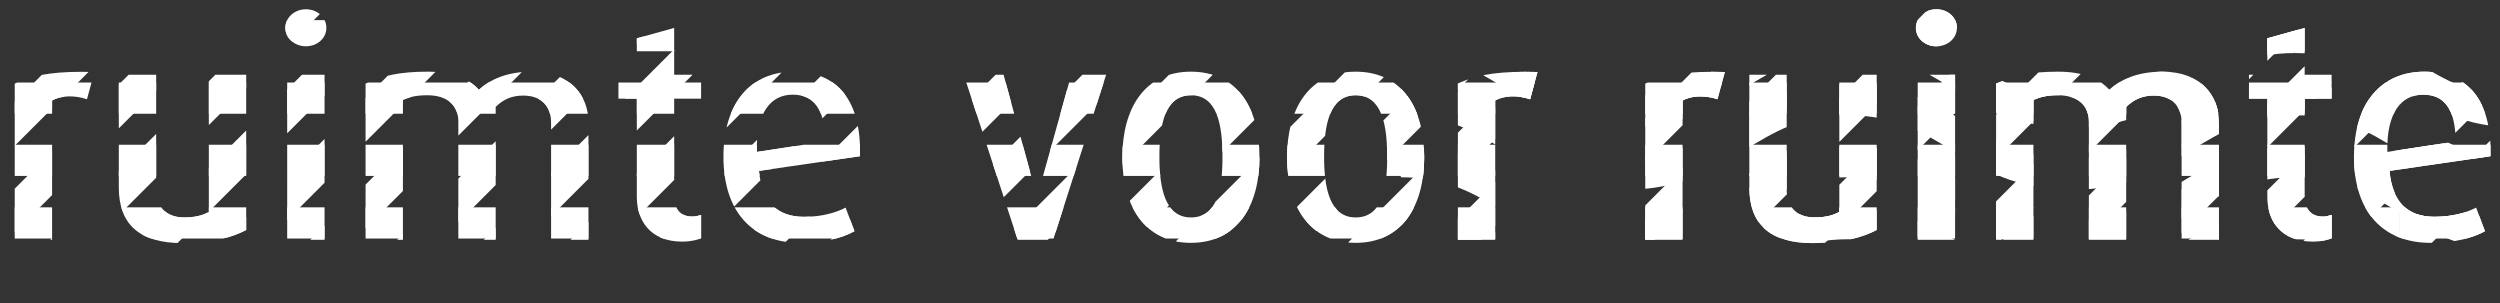
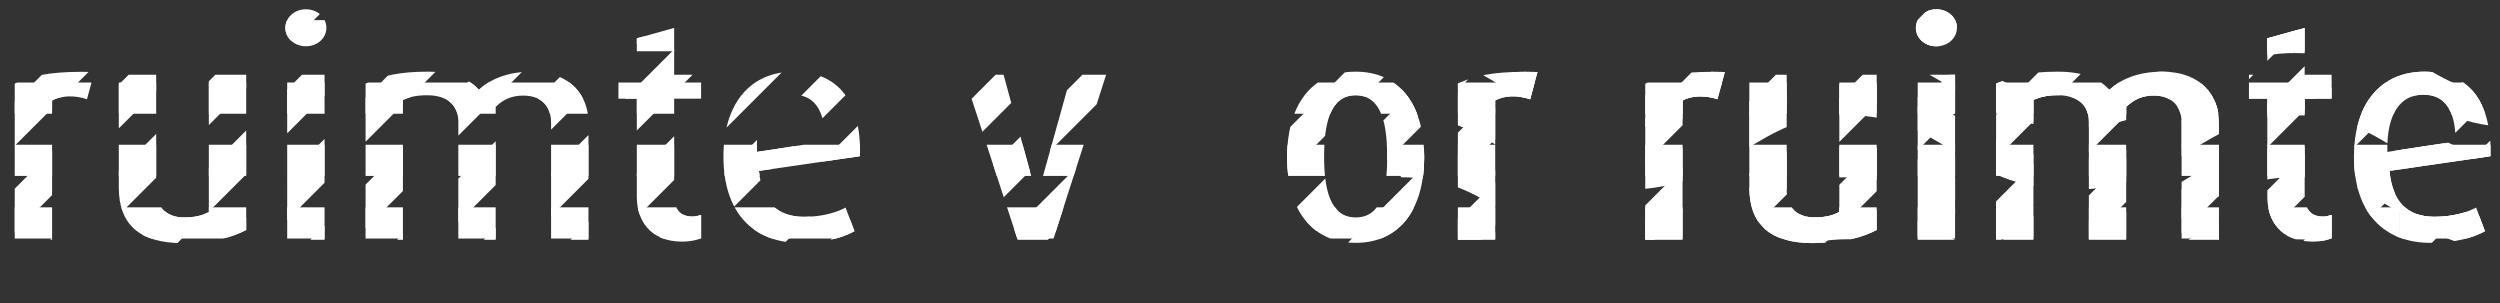
<svg xmlns="http://www.w3.org/2000/svg" width="100%" height="100%" viewBox="0 0 165 20" version="1.1" xml:space="preserve" style="fill-rule:evenodd;clip-rule:evenodd;stroke-linejoin:round;stroke-miterlimit:2;">
  <rect x="0" y="0" width="165" height="20" fill="#333333" stroke="none" />
  <g transform="matrix(1,0,0,1,-22,-2)">
    <g transform="matrix(1.333,0,0,1.333,-41.934,-25.091)">
      <g>
        <clipPath id="_clip1">
          <path d="M48.692,24.464L48.692,32.195L50.542,32.195L50.542,25.299C50.965,25.056 51.648,25.024 52.269,25.238L52.633,23.889C52.412,23.882 52.204,23.879 52.005,23.879C50.353,23.879 49.45,24.099 48.692,24.464Z" />
        </clipPath>
        <g clip-path="url(#_clip1)">
          <g transform="matrix(-0.707,0.707,0.707,0.707,-914.794,-984.919)">
            <rect x="28.625" y="1389.81" width="22.997" height="1.533" style="fill:white;" />
          </g>
          <g transform="matrix(-0.707,0.707,0.707,0.707,-907.466,-987.954)">
            <rect x="32.917" y="1389.81" width="22.997" height="1.533" style="fill:white;" />
          </g>
          <g transform="matrix(-0.707,0.707,0.707,0.707,-900.138,-990.99)">
            <rect x="37.21" y="1389.81" width="22.997" height="1.533" style="fill:white;" />
          </g>
          <g transform="matrix(-0.707,0.707,0.707,0.707,-892.81,-994.025)">
            <rect x="41.503" y="1389.81" width="22.997" height="1.533" style="fill:white;" />
          </g>
          <g transform="matrix(-0.707,0.707,0.707,0.707,-885.481,-997.061)">
            <rect x="45.796" y="1389.81" width="22.997" height="1.533" style="fill:white;" />
          </g>
          <g transform="matrix(1,0,0,1,0,-1354.61)">
            <rect x="34.015" y="1385.2" width="44.258" height="1.543" style="fill:white;" />
          </g>
          <g transform="matrix(1,0,0,1,0,-1360.79)">
            <rect x="34.015" y="1388.28" width="44.258" height="1.543" style="fill:white;" />
          </g>
          <g transform="matrix(1,0,0,1,0,-1366.96)">
            <rect x="34.015" y="1391.37" width="44.258" height="1.543" style="fill:white;" />
          </g>
        </g>
      </g>
    </g>
    <g transform="matrix(1.333,0,0,1.333,-41.934,-25.091)">
      <g>
        <clipPath id="_clip2">
          <path d="M58.302,24.025L58.302,30.816C57.984,30.998 57.605,31.089 57.074,31.089C56.12,31.089 55.695,30.482 55.695,29.71L55.695,24.025L53.845,24.025L53.845,29.604C53.845,31.407 54.831,32.361 57.013,32.361C58.438,32.361 59.469,32.074 60.152,31.71L60.152,24.025L58.302,24.025Z" />
        </clipPath>
        <g clip-path="url(#_clip2)">
          <g transform="matrix(-0.707,0.707,0.707,0.707,-900.138,-990.99)">
            <rect x="37.21" y="1389.81" width="22.997" height="1.533" style="fill:white;" />
          </g>
          <g transform="matrix(-0.707,0.707,0.707,0.707,-892.81,-994.025)">
            <rect x="41.503" y="1389.81" width="22.997" height="1.533" style="fill:white;" />
          </g>
          <g transform="matrix(-0.707,0.707,0.707,0.707,-885.481,-997.061)">
            <rect x="45.796" y="1389.81" width="22.997" height="1.533" style="fill:white;" />
          </g>
          <g transform="matrix(-0.707,0.707,0.707,0.707,-878.154,-1000.1)">
            <rect x="50.088" y="1389.81" width="22.997" height="1.533" style="fill:white;" />
          </g>
          <g transform="matrix(-0.707,0.707,0.707,0.707,-870.826,-1003.13)">
            <rect x="54.381" y="1389.81" width="22.997" height="1.533" style="fill:white;" />
          </g>
          <g transform="matrix(1,0,0,1,0,-1354.61)">
            <rect x="34.015" y="1385.2" width="44.258" height="1.543" style="fill:white;" />
          </g>
          <g transform="matrix(1,0,0,1,0,-1360.79)">
            <rect x="34.015" y="1388.28" width="44.258" height="1.543" style="fill:white;" />
          </g>
          <g transform="matrix(1,0,0,1,0,-1366.96)">
            <rect x="34.015" y="1391.37" width="44.258" height="1.543" style="fill:white;" />
          </g>
        </g>
      </g>
    </g>
    <g transform="matrix(1.333,0,0,1.333,-41.934,-25.091)">
      <g>
        <clipPath id="_clip3">
          <path d="M62.091,21.706C62.091,22.206 62.547,22.615 63.107,22.615C63.683,22.615 64.122,22.206 64.122,21.706C64.122,21.19 63.683,20.782 63.107,20.782C62.547,20.782 62.091,21.19 62.091,21.706ZM62.182,32.195L64.032,32.195L64.032,24.025L62.182,24.025L62.182,32.195Z" />
        </clipPath>
        <g clip-path="url(#_clip3)">
          <g transform="matrix(-0.707,0.707,0.707,0.707,-885.481,-997.061)">
            <rect x="45.796" y="1389.81" width="22.997" height="1.533" style="fill:white;" />
          </g>
          <g transform="matrix(-0.707,0.707,0.707,0.707,-878.154,-1000.1)">
            <rect x="50.088" y="1389.81" width="22.997" height="1.533" style="fill:white;" />
          </g>
          <g transform="matrix(-0.707,0.707,0.707,0.707,-870.826,-1003.13)">
            <rect x="54.381" y="1389.81" width="22.997" height="1.533" style="fill:white;" />
          </g>
          <g transform="matrix(-0.707,0.707,0.707,0.707,-863.497,-1006.17)">
            <rect x="58.674" y="1389.81" width="22.997" height="1.533" style="fill:white;" />
          </g>
          <g transform="matrix(1,0,0,1,0,-1354.61)">
            <rect x="34.015" y="1385.2" width="44.258" height="1.543" style="fill:white;" />
          </g>
          <g transform="matrix(1,0,0,1,0,-1360.79)">
            <rect x="34.015" y="1388.28" width="44.258" height="1.543" style="fill:white;" />
          </g>
          <g transform="matrix(1,0,0,1,0,-1366.96)">
            <rect x="34.015" y="1391.37" width="44.258" height="1.543" style="fill:white;" />
          </g>
          <g transform="matrix(1,0,0,1,0,-1373.13)">
            <rect x="34.015" y="1394.45" width="44.258" height="1.543" style="fill:white;" />
          </g>
        </g>
      </g>
    </g>
    <g transform="matrix(1.333,0,0,1.333,-41.934,-25.091)">
      <g>
        <clipPath id="_clip4">
          <path d="M71.672,24.768C71.202,24.251 70.443,23.872 69.125,23.872C67.76,23.872 66.881,24.07 66.063,24.464L66.063,32.195L67.912,32.195L67.912,25.268C68.276,25.116 68.579,25.04 69.125,25.04C70.126,25.04 70.656,25.556 70.656,26.345L70.656,32.195L72.505,32.195L72.505,25.617C72.884,25.238 73.31,25.056 73.87,25.056C74.855,25.056 75.248,25.678 75.248,26.39L75.248,32.195L77.098,32.195L77.098,26.374C77.098,25.086 76.234,23.872 74.293,23.872C73.051,23.872 72.217,24.267 71.672,24.768Z" />
        </clipPath>
        <g clip-path="url(#_clip4)">
          <g transform="matrix(-0.707,0.707,0.707,0.707,-878.154,-1000.1)">
            <rect x="50.088" y="1389.81" width="22.997" height="1.533" style="fill:white;" />
          </g>
          <g transform="matrix(-0.707,0.707,0.707,0.707,-870.826,-1003.13)">
            <rect x="54.381" y="1389.81" width="22.997" height="1.533" style="fill:white;" />
          </g>
          <g transform="matrix(-0.707,0.707,0.707,0.707,-863.497,-1006.17)">
            <rect x="58.674" y="1389.81" width="22.997" height="1.533" style="fill:white;" />
          </g>
          <g transform="matrix(-0.707,0.707,0.707,0.707,-856.17,-1009.2)">
            <rect x="62.966" y="1389.81" width="22.997" height="1.533" style="fill:white;" />
          </g>
          <g transform="matrix(-0.707,0.707,0.707,0.707,-848.842,-1012.24)">
            <rect x="67.259" y="1389.81" width="22.997" height="1.533" style="fill:white;" />
          </g>
          <g transform="matrix(-0.707,0.707,0.707,0.707,-841.513,-1015.27)">
            <rect x="71.552" y="1389.81" width="22.997" height="1.533" style="fill:white;" />
          </g>
          <g transform="matrix(1,0,0,1,0,-1354.61)">
            <rect x="34.015" y="1385.2" width="44.258" height="1.543" style="fill:white;" />
          </g>
          <g transform="matrix(1,0,0,1,0,-1360.79)">
            <rect x="34.015" y="1388.28" width="44.258" height="1.543" style="fill:white;" />
          </g>
          <g transform="matrix(1,0,0,1,0,-1366.96)">
            <rect x="34.015" y="1391.37" width="44.258" height="1.543" style="fill:white;" />
          </g>
        </g>
      </g>
    </g>
    <g transform="matrix(1.333,0,0,1.333,-41.934,-25.091)">
      <g>
        <clipPath id="_clip5">
          <path d="M79.493,22.221L79.493,24.025L78.583,24.025L78.583,25.208L79.493,25.208L79.493,30.074C79.493,31.21 80.129,32.286 81.736,32.286C82.176,32.286 82.51,32.195 82.676,32.12L82.676,30.966C82.524,31.013 82.403,31.044 82.236,31.044C81.6,31.044 81.342,30.619 81.342,29.982L81.342,25.208L82.676,25.208L82.676,24.025L81.342,24.025L81.342,21.706L79.493,22.221Z" />
        </clipPath>
        <g clip-path="url(#_clip5)">
          <g transform="matrix(1,0,0,1,0,-1354.61)">
            <rect x="78.273" y="1385.2" width="44.258" height="1.543" style="fill:white;" />
          </g>
          <g transform="matrix(1,0,0,1,0,-1360.79)">
            <rect x="78.273" y="1388.28" width="44.258" height="1.543" style="fill:white;" />
          </g>
          <g transform="matrix(1,0,0,1,0,-1366.96)">
            <rect x="78.273" y="1391.37" width="44.258" height="1.543" style="fill:white;" />
          </g>
          <g transform="matrix(1,0,0,1,0,-1373.13)">
            <rect x="78.273" y="1394.45" width="44.258" height="1.543" style="fill:white;" />
          </g>
          <g transform="matrix(-0.707,0.707,0.707,0.707,-863.497,-1006.17)">
-             <rect x="58.674" y="1389.81" width="22.997" height="1.533" style="fill:white;" />
-           </g>
+             </g>
          <g transform="matrix(-0.707,0.707,0.707,0.707,-856.17,-1009.2)">
            <rect x="62.966" y="1389.81" width="22.997" height="1.533" style="fill:white;" />
          </g>
          <g transform="matrix(-0.707,0.707,0.707,0.707,-848.842,-1012.24)">
            <rect x="67.259" y="1389.81" width="22.997" height="1.533" style="fill:white;" />
          </g>
          <g transform="matrix(-0.707,0.707,0.707,0.707,-841.513,-1015.27)">
            <rect x="71.552" y="1389.81" width="22.997" height="1.533" style="fill:white;" />
          </g>
          <g transform="matrix(-0.707,0.707,0.707,0.707,-834.186,-1018.31)">
            <rect x="75.844" y="1389.81" width="22.997" height="1.533" style="fill:white;" />
          </g>
        </g>
      </g>
    </g>
    <g transform="matrix(1.333,0,0,1.333,-41.934,-25.091)">
      <g>
        <clipPath id="_clip6">
          <path d="M83.782,28.087C83.782,30.847 85.253,32.347 87.572,32.347C88.815,32.347 89.694,32.089 90.27,31.771L89.83,30.603C89.392,30.831 88.709,31.058 87.769,31.058C86.42,31.058 85.692,30.299 85.541,28.785L90.543,28.057C90.617,25.313 89.436,23.872 87.269,23.872C85.131,23.872 83.782,25.419 83.782,28.087ZM87.208,25.011C88.224,25.011 88.815,25.678 88.815,27.329L85.435,27.845C85.388,25.889 86.132,25.011 87.208,25.011Z" />
        </clipPath>
        <g clip-path="url(#_clip6)">
          <g transform="matrix(1,0,0,1,0,-1354.61)">
            <rect x="78.273" y="1385.2" width="44.258" height="1.543" style="fill:white;" />
          </g>
          <g transform="matrix(1,0,0,1,0,-1360.79)">
            <rect x="78.273" y="1388.28" width="44.258" height="1.543" style="fill:white;" />
          </g>
          <g transform="matrix(1,0,0,1,0,-1366.96)">
-             <rect x="78.273" y="1391.37" width="44.258" height="1.543" style="fill:white;" />
-           </g>
+             </g>
          <g transform="matrix(-0.707,0.707,0.707,0.707,-848.842,-1012.24)">
            <rect x="67.259" y="1389.81" width="22.997" height="1.533" style="fill:white;" />
          </g>
          <g transform="matrix(-0.707,0.707,0.707,0.707,-841.513,-1015.27)">
            <rect x="71.552" y="1389.81" width="22.997" height="1.533" style="fill:white;" />
          </g>
          <g transform="matrix(-0.707,0.707,0.707,0.707,-834.186,-1018.31)">
            <rect x="75.844" y="1389.81" width="22.997" height="1.533" style="fill:white;" />
          </g>
          <g transform="matrix(-0.707,0.707,0.707,0.707,-826.857,-1021.34)">
            <rect x="80.137" y="1389.81" width="22.997" height="1.533" style="fill:white;" />
          </g>
          <g transform="matrix(-0.707,0.707,0.707,0.707,-819.529,-1024.38)">
            <rect x="84.429" y="1389.81" width="22.997" height="1.533" style="fill:white;" />
          </g>
        </g>
      </g>
    </g>
    <g transform="matrix(1.333,0,0,1.333,-41.934,-25.091)">
      <g>
        <clipPath id="_clip7">
          <path d="M101.003,24.025L99.531,29.299C99.365,29.907 99.319,30.422 99.319,30.422L99.288,30.422C99.288,30.422 99.258,29.891 99.092,29.299L97.652,24.025L95.681,24.025L98.349,32.195L100.107,32.195L102.73,24.025L101.003,24.025Z" />
        </clipPath>
        <g clip-path="url(#_clip7)">
          <g transform="matrix(1,0,0,1,0,-1354.61)">
            <rect x="78.273" y="1385.2" width="44.258" height="1.543" style="fill:white;" />
          </g>
          <g transform="matrix(1,0,0,1,0,-1360.79)">
            <rect x="78.273" y="1388.28" width="44.258" height="1.543" style="fill:white;" />
          </g>
          <g transform="matrix(1,0,0,1,0,-1366.96)">
-             <rect x="78.273" y="1391.37" width="44.258" height="1.543" style="fill:white;" />
-           </g>
+             </g>
          <g transform="matrix(-0.707,0.707,0.707,0.707,-834.186,-1018.31)">
            <rect x="75.844" y="1389.81" width="22.997" height="1.533" style="fill:white;" />
          </g>
          <g transform="matrix(-0.707,0.707,0.707,0.707,-826.857,-1021.34)">
            <rect x="80.137" y="1389.81" width="22.997" height="1.533" style="fill:white;" />
          </g>
          <g transform="matrix(-0.707,0.707,0.707,0.707,-819.529,-1024.38)">
            <rect x="84.429" y="1389.81" width="22.997" height="1.533" style="fill:white;" />
          </g>
          <g transform="matrix(-0.707,0.707,0.707,0.707,-812.202,-1027.41)">
            <rect x="88.722" y="1389.81" width="22.997" height="1.533" style="fill:white;" />
          </g>
          <g transform="matrix(-0.707,0.707,0.707,0.707,-804.874,-1030.45)">
            <rect x="93.014" y="1389.81" width="22.997" height="1.533" style="fill:white;" />
          </g>
          <g transform="matrix(-0.707,0.707,0.707,0.707,-797.545,-1033.48)">
            <rect x="97.307" y="1389.81" width="22.997" height="1.533" style="fill:white;" />
          </g>
        </g>
      </g>
    </g>
    <g transform="matrix(1.333,0,0,1.333,-41.934,-25.091)">
      <g>
        <clipPath id="_clip8">
-           <path d="M103.532,28.118C103.532,30.528 104.64,32.347 106.928,32.347C109.217,32.347 110.323,30.528 110.323,28.118C110.323,25.678 109.232,23.872 106.928,23.872C104.64,23.872 103.532,25.678 103.532,28.118ZM105.367,28.102C105.367,26.542 105.624,25.04 106.928,25.04C108.247,25.04 108.49,26.542 108.49,28.102C108.49,29.648 108.247,31.089 106.928,31.089C105.655,31.089 105.367,29.648 105.367,28.102Z" />
-         </clipPath>
+           </clipPath>
        <g clip-path="url(#_clip8)">
          <g transform="matrix(1,0,0,1,0,-1354.61)">
            <rect x="78.273" y="1385.2" width="44.258" height="1.543" style="fill:white;" />
          </g>
          <g transform="matrix(1,0,0,1,0,-1360.79)">
            <rect x="78.273" y="1388.28" width="44.258" height="1.543" style="fill:white;" />
          </g>
          <g transform="matrix(1,0,0,1,0,-1366.96)">
            <rect x="78.273" y="1391.37" width="44.258" height="1.543" style="fill:white;" />
          </g>
          <g transform="matrix(-0.707,0.707,0.707,0.707,-819.529,-1024.38)">
            <rect x="84.429" y="1389.81" width="22.997" height="1.533" style="fill:white;" />
          </g>
          <g transform="matrix(-0.707,0.707,0.707,0.707,-812.202,-1027.41)">
            <rect x="88.722" y="1389.81" width="22.997" height="1.533" style="fill:white;" />
          </g>
          <g transform="matrix(-0.707,0.707,0.707,0.707,-804.874,-1030.45)">
            <rect x="93.014" y="1389.81" width="22.997" height="1.533" style="fill:white;" />
          </g>
          <g transform="matrix(-0.707,0.707,0.707,0.707,-797.545,-1033.48)">
            <rect x="97.307" y="1389.81" width="22.997" height="1.533" style="fill:white;" />
          </g>
          <g transform="matrix(-0.707,0.707,0.707,0.707,-790.217,-1036.52)">
            <rect x="101.6" y="1389.81" width="22.997" height="1.533" style="fill:white;" />
          </g>
          <g transform="matrix(-0.707,0.707,0.707,0.707,-782.888,-1039.56)">
            <rect x="105.893" y="1389.81" width="22.997" height="1.533" style="fill:white;" />
          </g>
        </g>
      </g>
    </g>
    <g transform="matrix(1.333,0,0,1.333,-41.934,-25.091)">
      <g>
        <clipPath id="_clip9">
          <path d="M111.687,28.118C111.687,30.528 112.795,32.347 115.083,32.347C117.373,32.347 118.479,30.528 118.479,28.118C118.479,25.678 117.387,23.872 115.083,23.872C112.795,23.872 111.687,25.678 111.687,28.118ZM113.522,28.102C113.522,26.542 113.779,25.04 115.083,25.04C116.402,25.04 116.645,26.542 116.645,28.102C116.645,29.648 116.402,31.089 115.083,31.089C113.81,31.089 113.522,29.648 113.522,28.102Z" />
        </clipPath>
        <g clip-path="url(#_clip9)">
          <g transform="matrix(1,0,0,1,0,-1354.61)">
            <rect x="78.273" y="1385.2" width="44.258" height="1.543" style="fill:white;" />
          </g>
          <g transform="matrix(1,0,0,1,0,-1360.79)">
            <rect x="78.273" y="1388.28" width="44.258" height="1.543" style="fill:white;" />
          </g>
          <g transform="matrix(1,0,0,1,0,-1366.96)">
            <rect x="78.273" y="1391.37" width="44.258" height="1.543" style="fill:white;" />
          </g>
          <g transform="matrix(1,0,0,1,0,-1350.83)">
            <path d="M117.32,1383C119.651,1383 121.017,1383.84 122.463,1384.73C124.027,1385.69 125.646,1386.69 128.411,1386.69C131.162,1386.69 132.779,1385.69 134.343,1384.73C135.785,1383.84 137.148,1383 139.453,1383C141.783,1383 143.152,1383.84 144.602,1384.73C146.166,1385.69 147.783,1386.69 150.541,1386.69C153.31,1386.69 154.921,1385.69 156.478,1384.73C157.912,1383.84 159.267,1383 161.587,1383L161.587,1381.46C158.831,1381.46 157.223,1382.46 155.67,1383.42C154.231,1384.31 152.874,1385.15 150.541,1385.15C148.219,1385.15 146.852,1384.31 145.406,1383.42C143.84,1382.46 142.219,1381.46 139.455,1381.46C136.713,1381.46 135.098,1382.45 133.536,1383.42C132.091,1384.31 130.727,1385.15 128.411,1385.15C126.081,1385.15 124.715,1384.31 123.269,1383.42C121.704,1382.46 120.086,1381.46 117.32,1381.46L117.32,1383Z" style="fill:white;fill-rule:nonzero;" />
          </g>
          <g transform="matrix(1,0,0,1,0,-1356.97)">
            <path d="M117.32,1386.07C119.651,1386.07 121.017,1386.91 122.463,1387.8C124.027,1388.77 125.646,1389.76 128.411,1389.76C131.162,1389.76 132.779,1388.76 134.343,1387.8C135.785,1386.91 137.148,1386.07 139.453,1386.07C141.783,1386.07 143.152,1386.91 144.602,1387.81C146.166,1388.77 147.783,1389.76 150.541,1389.76C153.31,1389.76 154.921,1388.76 156.478,1387.8C157.912,1386.91 159.267,1386.07 161.587,1386.07L161.587,1384.54C158.831,1384.54 157.223,1385.53 155.67,1386.49C154.231,1387.38 152.874,1388.22 150.541,1388.22C148.219,1388.22 146.852,1387.38 145.406,1386.5C143.84,1385.53 142.219,1384.54 139.455,1384.54C136.713,1384.53 135.098,1385.53 133.536,1386.49C132.091,1387.38 130.727,1388.22 128.411,1388.22C126.081,1388.22 124.715,1387.38 123.269,1386.49C121.704,1385.53 120.086,1384.54 117.32,1384.54L117.32,1386.07Z" style="fill:white;fill-rule:nonzero;" />
          </g>
          <g transform="matrix(1,0,0,1,0,-1363.12)">
            <path d="M117.32,1389.15C119.651,1389.15 121.017,1389.99 122.463,1390.88C124.027,1391.84 125.646,1392.84 128.411,1392.84C131.162,1392.84 132.779,1391.84 134.343,1390.87C135.785,1389.99 137.148,1389.14 139.453,1389.15C141.783,1389.15 143.152,1389.99 144.602,1390.88C146.166,1391.84 147.783,1392.84 150.541,1392.84C153.31,1392.84 154.921,1391.84 156.478,1390.87C157.912,1389.99 159.267,1389.15 161.587,1389.15L161.587,1387.61C158.831,1387.61 157.223,1388.61 155.67,1389.57C154.231,1390.46 152.874,1391.3 150.541,1391.3C148.219,1391.3 146.852,1390.46 145.406,1389.57C143.84,1388.61 142.219,1387.61 139.455,1387.61C136.713,1387.61 135.098,1388.6 133.536,1389.57C132.091,1390.46 130.727,1391.3 128.411,1391.3C126.081,1391.3 124.715,1390.46 123.269,1389.57C121.704,1388.61 120.086,1387.61 117.32,1387.61L117.32,1389.15Z" style="fill:white;fill-rule:nonzero;" />
          </g>
          <g transform="matrix(1,0,0,1,0,-1369.27)">
            <path d="M117.32,1392.22C119.651,1392.22 121.017,1393.06 122.463,1393.95C124.027,1394.91 125.646,1395.91 128.411,1395.91C131.162,1395.91 132.779,1394.91 134.343,1393.95C135.785,1393.06 137.148,1392.22 139.453,1392.22C141.783,1392.22 143.152,1393.06 144.602,1393.95C146.166,1394.91 147.783,1395.91 150.541,1395.91C153.31,1395.91 154.921,1394.91 156.478,1393.95C157.912,1393.06 159.267,1392.22 161.587,1392.22L161.587,1390.68C158.831,1390.68 157.223,1391.68 155.67,1392.64C154.231,1393.53 152.874,1394.37 150.541,1394.37C148.219,1394.37 146.852,1393.53 145.406,1392.64C143.84,1391.68 142.219,1390.68 139.455,1390.68C136.713,1390.68 135.098,1391.68 133.536,1392.64C132.091,1393.53 130.727,1394.37 128.411,1394.37C126.081,1394.37 124.715,1393.53 123.269,1392.64C121.704,1391.68 120.086,1390.68 117.32,1390.68L117.32,1392.22Z" style="fill:white;fill-rule:nonzero;" />
          </g>
          <g transform="matrix(-0.707,0.707,0.707,0.707,-804.874,-1030.45)">
            <rect x="93.014" y="1389.81" width="22.997" height="1.533" style="fill:white;" />
          </g>
          <g transform="matrix(-0.707,0.707,0.707,0.707,-797.545,-1033.48)">
            <rect x="97.307" y="1389.81" width="22.997" height="1.533" style="fill:white;" />
          </g>
          <g transform="matrix(-0.707,0.707,0.707,0.707,-790.217,-1036.52)">
            <rect x="101.6" y="1389.81" width="22.997" height="1.533" style="fill:white;" />
          </g>
          <g transform="matrix(-0.707,0.707,0.707,0.707,-782.888,-1039.56)">
            <rect x="105.893" y="1389.81" width="22.997" height="1.533" style="fill:white;" />
          </g>
          <g transform="matrix(-0.707,0.707,0.707,0.707,-775.561,-1042.59)">
            <rect x="110.185" y="1389.81" width="22.997" height="1.533" style="fill:white;" />
          </g>
          <g transform="matrix(-0.707,0.707,0.707,0.707,-768.233,-1045.63)">
            <rect x="114.478" y="1389.81" width="22.997" height="1.533" style="fill:white;" />
          </g>
        </g>
      </g>
    </g>
    <g transform="matrix(1.333,0,0,1.333,-41.934,-25.091)">
      <g>
        <clipPath id="_clip10">
          <path d="M120.146,24.464L120.146,32.195L121.995,32.195L121.995,25.299C122.42,25.056 123.101,25.024 123.723,25.238L124.087,23.889C123.866,23.882 123.656,23.879 123.458,23.879C121.807,23.879 120.903,24.099 120.146,24.464Z" />
        </clipPath>
        <g clip-path="url(#_clip10)">
          <g transform="matrix(1,0,0,1,0,-1354.61)">
            <rect x="78.273" y="1385.2" width="44.258" height="1.543" style="fill:white;" />
          </g>
          <g transform="matrix(1,0,0,1,0,-1360.79)">
            <rect x="78.273" y="1388.28" width="44.258" height="1.543" style="fill:white;" />
          </g>
          <g transform="matrix(1,0,0,1,0,-1366.96)">
            <rect x="78.273" y="1391.37" width="44.258" height="1.543" style="fill:white;" />
          </g>
          <g transform="matrix(1,0,0,1,0,-1354.61)">
            <rect x="122.532" y="1385.2" width="44.258" height="1.543" style="fill:white;" />
          </g>
          <g transform="matrix(1,0,0,1,0,-1360.79)">
            <rect x="122.532" y="1388.28" width="44.258" height="1.543" style="fill:white;" />
          </g>
          <g transform="matrix(1,0,0,1,0,-1366.96)">
            <rect x="122.532" y="1391.37" width="44.258" height="1.543" style="fill:white;" />
          </g>
          <g transform="matrix(1,0,0,1,0,-1350.83)">
            <path d="M117.32,1383C119.651,1383 121.017,1383.84 122.463,1384.73C124.027,1385.69 125.646,1386.69 128.411,1386.69C131.162,1386.69 132.779,1385.69 134.343,1384.73C135.785,1383.84 137.148,1383 139.453,1383C141.783,1383 143.152,1383.84 144.602,1384.73C146.166,1385.69 147.783,1386.69 150.541,1386.69C153.31,1386.69 154.921,1385.69 156.478,1384.73C157.912,1383.84 159.267,1383 161.587,1383L161.587,1381.46C158.831,1381.46 157.223,1382.46 155.67,1383.42C154.231,1384.31 152.874,1385.15 150.541,1385.15C148.219,1385.15 146.852,1384.31 145.406,1383.42C143.84,1382.46 142.219,1381.46 139.455,1381.46C136.713,1381.46 135.098,1382.45 133.536,1383.42C132.091,1384.31 130.727,1385.15 128.411,1385.15C126.081,1385.15 124.715,1384.31 123.269,1383.42C121.704,1382.46 120.086,1381.46 117.32,1381.46L117.32,1383Z" style="fill:white;fill-rule:nonzero;" />
          </g>
          <g transform="matrix(1,0,0,1,0,-1356.97)">
            <path d="M117.32,1386.07C119.651,1386.07 121.017,1386.91 122.463,1387.8C124.027,1388.77 125.646,1389.76 128.411,1389.76C131.162,1389.76 132.779,1388.76 134.343,1387.8C135.785,1386.91 137.148,1386.07 139.453,1386.07C141.783,1386.07 143.152,1386.91 144.602,1387.81C146.166,1388.77 147.783,1389.76 150.541,1389.76C153.31,1389.76 154.921,1388.76 156.478,1387.8C157.912,1386.91 159.267,1386.07 161.587,1386.07L161.587,1384.54C158.831,1384.54 157.223,1385.53 155.67,1386.49C154.231,1387.38 152.874,1388.22 150.541,1388.22C148.219,1388.22 146.852,1387.38 145.406,1386.5C143.84,1385.53 142.219,1384.54 139.455,1384.54C136.713,1384.53 135.098,1385.53 133.536,1386.49C132.091,1387.38 130.727,1388.22 128.411,1388.22C126.081,1388.22 124.715,1387.38 123.269,1386.49C121.704,1385.53 120.086,1384.54 117.32,1384.54L117.32,1386.07Z" style="fill:white;fill-rule:nonzero;" />
          </g>
          <g transform="matrix(1,0,0,1,0,-1363.12)">
            <path d="M117.32,1389.15C119.651,1389.15 121.017,1389.99 122.463,1390.88C124.027,1391.84 125.646,1392.84 128.411,1392.84C131.162,1392.84 132.779,1391.84 134.343,1390.87C135.785,1389.99 137.148,1389.14 139.453,1389.15C141.783,1389.15 143.152,1389.99 144.602,1390.88C146.166,1391.84 147.783,1392.84 150.541,1392.84C153.31,1392.84 154.921,1391.84 156.478,1390.87C157.912,1389.99 159.267,1389.15 161.587,1389.15L161.587,1387.61C158.831,1387.61 157.223,1388.61 155.67,1389.57C154.231,1390.46 152.874,1391.3 150.541,1391.3C148.219,1391.3 146.852,1390.46 145.406,1389.57C143.84,1388.61 142.219,1387.61 139.455,1387.61C136.713,1387.61 135.098,1388.6 133.536,1389.57C132.091,1390.46 130.727,1391.3 128.411,1391.3C126.081,1391.3 124.715,1390.46 123.269,1389.57C121.704,1388.61 120.086,1387.61 117.32,1387.61L117.32,1389.15Z" style="fill:white;fill-rule:nonzero;" />
          </g>
          <g transform="matrix(1,0,0,1,0,-1369.27)">
            <path d="M117.32,1392.22C119.651,1392.22 121.017,1393.06 122.463,1393.95C124.027,1394.91 125.646,1395.91 128.411,1395.91C131.162,1395.91 132.779,1394.91 134.343,1393.95C135.785,1393.06 137.148,1392.22 139.453,1392.22C141.783,1392.22 143.152,1393.06 144.602,1393.95C146.166,1394.91 147.783,1395.91 150.541,1395.91C153.31,1395.91 154.921,1394.91 156.478,1393.95C157.912,1393.06 159.267,1392.22 161.587,1392.22L161.587,1390.68C158.831,1390.68 157.223,1391.68 155.67,1392.64C154.231,1393.53 152.874,1394.37 150.541,1394.37C148.219,1394.37 146.852,1393.53 145.406,1392.64C143.84,1391.68 142.219,1390.68 139.455,1390.68C136.713,1390.68 135.098,1391.68 133.536,1392.64C132.091,1393.53 130.727,1394.37 128.411,1394.37C126.081,1394.37 124.715,1393.53 123.269,1392.64C121.704,1391.68 120.086,1390.68 117.32,1390.68L117.32,1392.22Z" style="fill:white;fill-rule:nonzero;" />
          </g>
          <g transform="matrix(-0.707,0.707,0.707,0.707,-790.217,-1036.52)">
            <rect x="101.6" y="1389.81" width="22.997" height="1.533" style="fill:white;" />
          </g>
          <g transform="matrix(-0.707,0.707,0.707,0.707,-782.888,-1039.56)">
            <rect x="105.893" y="1389.81" width="22.997" height="1.533" style="fill:white;" />
          </g>
          <g transform="matrix(-0.707,0.707,0.707,0.707,-775.561,-1042.59)">
            <rect x="110.185" y="1389.81" width="22.997" height="1.533" style="fill:white;" />
          </g>
          <g transform="matrix(-0.707,0.707,0.707,0.707,-768.233,-1045.63)">
            <rect x="114.478" y="1389.81" width="22.997" height="1.533" style="fill:white;" />
          </g>
          <g transform="matrix(-0.707,0.707,0.707,0.707,-760.904,-1048.66)">
            <rect x="118.771" y="1389.81" width="22.997" height="1.533" style="fill:white;" />
          </g>
        </g>
      </g>
    </g>
    <g transform="matrix(1.333,0,0,1.333,-41.934,-25.091)">
      <g>
        <clipPath id="_clip11">
          <path d="M129.423,24.464L129.423,32.195L131.271,32.195L131.271,25.299C131.696,25.056 132.377,25.024 132.998,25.238L133.363,23.889C133.142,23.882 132.934,23.879 132.735,23.879C131.082,23.879 130.18,24.099 129.423,24.464Z" />
        </clipPath>
        <g clip-path="url(#_clip11)">
          <g transform="matrix(1,0,0,1,0,-1354.61)">
            <rect x="122.532" y="1385.2" width="44.258" height="1.543" style="fill:white;" />
          </g>
          <g transform="matrix(1,0,0,1,0,-1360.79)">
            <rect x="122.532" y="1388.28" width="44.258" height="1.543" style="fill:white;" />
          </g>
          <g transform="matrix(1,0,0,1,0,-1366.96)">
            <rect x="122.532" y="1391.37" width="44.258" height="1.543" style="fill:white;" />
          </g>
          <g transform="matrix(1,0,0,1,0,-1350.83)">
            <path d="M117.32,1383C119.651,1383 121.017,1383.84 122.463,1384.73C124.027,1385.69 125.646,1386.69 128.411,1386.69C131.162,1386.69 132.779,1385.69 134.343,1384.73C135.785,1383.84 137.148,1383 139.453,1383C141.783,1383 143.152,1383.84 144.602,1384.73C146.166,1385.69 147.783,1386.69 150.541,1386.69C153.31,1386.69 154.921,1385.69 156.478,1384.73C157.912,1383.84 159.267,1383 161.587,1383L161.587,1381.46C158.831,1381.46 157.223,1382.46 155.67,1383.42C154.231,1384.31 152.874,1385.15 150.541,1385.15C148.219,1385.15 146.852,1384.31 145.406,1383.42C143.84,1382.46 142.219,1381.46 139.455,1381.46C136.713,1381.46 135.098,1382.45 133.536,1383.42C132.091,1384.31 130.727,1385.15 128.411,1385.15C126.081,1385.15 124.715,1384.31 123.269,1383.42C121.704,1382.46 120.086,1381.46 117.32,1381.46L117.32,1383Z" style="fill:white;fill-rule:nonzero;" />
          </g>
          <g transform="matrix(1,0,0,1,0,-1356.97)">
            <path d="M117.32,1386.07C119.651,1386.07 121.017,1386.91 122.463,1387.8C124.027,1388.77 125.646,1389.76 128.411,1389.76C131.162,1389.76 132.779,1388.76 134.343,1387.8C135.785,1386.91 137.148,1386.07 139.453,1386.07C141.783,1386.07 143.152,1386.91 144.602,1387.81C146.166,1388.77 147.783,1389.76 150.541,1389.76C153.31,1389.76 154.921,1388.76 156.478,1387.8C157.912,1386.91 159.267,1386.07 161.587,1386.07L161.587,1384.54C158.831,1384.54 157.223,1385.53 155.67,1386.49C154.231,1387.38 152.874,1388.22 150.541,1388.22C148.219,1388.22 146.852,1387.38 145.406,1386.5C143.84,1385.53 142.219,1384.54 139.455,1384.54C136.713,1384.53 135.098,1385.53 133.536,1386.49C132.091,1387.38 130.727,1388.22 128.411,1388.22C126.081,1388.22 124.715,1387.38 123.269,1386.49C121.704,1385.53 120.086,1384.54 117.32,1384.54L117.32,1386.07Z" style="fill:white;fill-rule:nonzero;" />
          </g>
          <g transform="matrix(1,0,0,1,0,-1363.12)">
            <path d="M117.32,1389.15C119.651,1389.15 121.017,1389.99 122.463,1390.88C124.027,1391.84 125.646,1392.84 128.411,1392.84C131.162,1392.84 132.779,1391.84 134.343,1390.87C135.785,1389.99 137.148,1389.14 139.453,1389.15C141.783,1389.15 143.152,1389.99 144.602,1390.88C146.166,1391.84 147.783,1392.84 150.541,1392.84C153.31,1392.84 154.921,1391.84 156.478,1390.87C157.912,1389.99 159.267,1389.15 161.587,1389.15L161.587,1387.61C158.831,1387.61 157.223,1388.61 155.67,1389.57C154.231,1390.46 152.874,1391.3 150.541,1391.3C148.219,1391.3 146.852,1390.46 145.406,1389.57C143.84,1388.61 142.219,1387.61 139.455,1387.61C136.713,1387.61 135.098,1388.6 133.536,1389.57C132.091,1390.46 130.727,1391.3 128.411,1391.3C126.081,1391.3 124.715,1390.46 123.269,1389.57C121.704,1388.61 120.086,1387.61 117.32,1387.61L117.32,1389.15Z" style="fill:white;fill-rule:nonzero;" />
          </g>
          <g transform="matrix(1,0,0,1,0,-1369.27)">
            <path d="M117.32,1392.22C119.651,1392.22 121.017,1393.06 122.463,1393.95C124.027,1394.91 125.646,1395.91 128.411,1395.91C131.162,1395.91 132.779,1394.91 134.343,1393.95C135.785,1393.06 137.148,1392.22 139.453,1392.22C141.783,1392.22 143.152,1393.06 144.602,1393.95C146.166,1394.91 147.783,1395.91 150.541,1395.91C153.31,1395.91 154.921,1394.91 156.478,1393.95C157.912,1393.06 159.267,1392.22 161.587,1392.22L161.587,1390.68C158.831,1390.68 157.223,1391.68 155.67,1392.64C154.231,1393.53 152.874,1394.37 150.541,1394.37C148.219,1394.37 146.852,1393.53 145.406,1392.64C143.84,1391.68 142.219,1390.68 139.455,1390.68C136.713,1390.68 135.098,1391.68 133.536,1392.64C132.091,1393.53 130.727,1394.37 128.411,1394.37C126.081,1394.37 124.715,1393.53 123.269,1392.64C121.704,1391.68 120.086,1390.68 117.32,1390.68L117.32,1392.22Z" style="fill:white;fill-rule:nonzero;" />
          </g>
          <g transform="matrix(-0.707,0.707,0.707,0.707,-775.561,-1042.59)">
            <rect x="110.185" y="1389.81" width="22.997" height="1.533" style="fill:white;" />
          </g>
          <g transform="matrix(-0.707,0.707,0.707,0.707,-768.233,-1045.63)">
            <rect x="114.478" y="1389.81" width="22.997" height="1.533" style="fill:white;" />
          </g>
          <g transform="matrix(-0.707,0.707,0.707,0.707,-760.904,-1048.66)">
            <rect x="118.771" y="1389.81" width="22.997" height="1.533" style="fill:white;" />
          </g>
          <g transform="matrix(-0.707,0.707,0.707,0.707,-753.577,-1051.7)">
            <rect x="123.063" y="1389.81" width="22.997" height="1.533" style="fill:white;" />
          </g>
          <g transform="matrix(-0.707,0.707,0.707,0.707,-746.249,-1054.73)">
            <rect x="127.356" y="1389.81" width="22.997" height="1.533" style="fill:white;" />
          </g>
        </g>
      </g>
    </g>
    <g transform="matrix(1.333,0,0,1.333,-41.934,-25.091)">
      <g>
        <clipPath id="_clip12">
          <path d="M139.032,24.025L139.032,30.816C138.715,30.998 138.335,31.089 137.805,31.089C136.85,31.089 136.426,30.482 136.426,29.71L136.426,24.025L134.576,24.025L134.576,29.604C134.576,31.407 135.562,32.361 137.744,32.361C139.169,32.361 140.2,32.074 140.882,31.71L140.882,24.025L139.032,24.025Z" />
        </clipPath>
        <g clip-path="url(#_clip12)">
          <g transform="matrix(1,0,0,1,0,-1354.61)">
            <rect x="122.532" y="1385.2" width="44.258" height="1.543" style="fill:white;" />
          </g>
          <g transform="matrix(1,0,0,1,0,-1360.79)">
            <rect x="122.532" y="1388.28" width="44.258" height="1.543" style="fill:white;" />
          </g>
          <g transform="matrix(1,0,0,1,0,-1366.96)">
            <rect x="122.532" y="1391.37" width="44.258" height="1.543" style="fill:white;" />
          </g>
          <g transform="matrix(1,0,0,1,0,-1350.83)">
            <path d="M117.32,1383C119.651,1383 121.017,1383.84 122.463,1384.73C124.027,1385.69 125.646,1386.69 128.411,1386.69C131.162,1386.69 132.779,1385.69 134.343,1384.73C135.785,1383.84 137.148,1383 139.453,1383C141.783,1383 143.152,1383.84 144.602,1384.73C146.166,1385.69 147.783,1386.69 150.541,1386.69C153.31,1386.69 154.921,1385.69 156.478,1384.73C157.912,1383.84 159.267,1383 161.587,1383L161.587,1381.46C158.831,1381.46 157.223,1382.46 155.67,1383.42C154.231,1384.31 152.874,1385.15 150.541,1385.15C148.219,1385.15 146.852,1384.31 145.406,1383.42C143.84,1382.46 142.219,1381.46 139.455,1381.46C136.713,1381.46 135.098,1382.45 133.536,1383.42C132.091,1384.31 130.727,1385.15 128.411,1385.15C126.081,1385.15 124.715,1384.31 123.269,1383.42C121.704,1382.46 120.086,1381.46 117.32,1381.46L117.32,1383Z" style="fill:white;fill-rule:nonzero;" />
          </g>
          <g transform="matrix(1,0,0,1,0,-1356.97)">
            <path d="M117.32,1386.07C119.651,1386.07 121.017,1386.91 122.463,1387.8C124.027,1388.77 125.646,1389.76 128.411,1389.76C131.162,1389.76 132.779,1388.76 134.343,1387.8C135.785,1386.91 137.148,1386.07 139.453,1386.07C141.783,1386.07 143.152,1386.91 144.602,1387.81C146.166,1388.77 147.783,1389.76 150.541,1389.76C153.31,1389.76 154.921,1388.76 156.478,1387.8C157.912,1386.91 159.267,1386.07 161.587,1386.07L161.587,1384.54C158.831,1384.54 157.223,1385.53 155.67,1386.49C154.231,1387.38 152.874,1388.22 150.541,1388.22C148.219,1388.22 146.852,1387.38 145.406,1386.5C143.84,1385.53 142.219,1384.54 139.455,1384.54C136.713,1384.53 135.098,1385.53 133.536,1386.49C132.091,1387.38 130.727,1388.22 128.411,1388.22C126.081,1388.22 124.715,1387.38 123.269,1386.49C121.704,1385.53 120.086,1384.54 117.32,1384.54L117.32,1386.07Z" style="fill:white;fill-rule:nonzero;" />
          </g>
          <g transform="matrix(1,0,0,1,0,-1363.12)">
            <path d="M117.32,1389.15C119.651,1389.15 121.017,1389.99 122.463,1390.88C124.027,1391.84 125.646,1392.84 128.411,1392.84C131.162,1392.84 132.779,1391.84 134.343,1390.87C135.785,1389.99 137.148,1389.14 139.453,1389.15C141.783,1389.15 143.152,1389.99 144.602,1390.88C146.166,1391.84 147.783,1392.84 150.541,1392.84C153.31,1392.84 154.921,1391.84 156.478,1390.87C157.912,1389.99 159.267,1389.15 161.587,1389.15L161.587,1387.61C158.831,1387.61 157.223,1388.61 155.67,1389.57C154.231,1390.46 152.874,1391.3 150.541,1391.3C148.219,1391.3 146.852,1390.46 145.406,1389.57C143.84,1388.61 142.219,1387.61 139.455,1387.61C136.713,1387.61 135.098,1388.6 133.536,1389.57C132.091,1390.46 130.727,1391.3 128.411,1391.3C126.081,1391.3 124.715,1390.46 123.269,1389.57C121.704,1388.61 120.086,1387.61 117.32,1387.61L117.32,1389.15Z" style="fill:white;fill-rule:nonzero;" />
          </g>
          <g transform="matrix(1,0,0,1,0,-1369.27)">
-             <path d="M117.32,1392.22C119.651,1392.22 121.017,1393.06 122.463,1393.95C124.027,1394.91 125.646,1395.91 128.411,1395.91C131.162,1395.91 132.779,1394.91 134.343,1393.95C135.785,1393.06 137.148,1392.22 139.453,1392.22C141.783,1392.22 143.152,1393.06 144.602,1393.95C146.166,1394.91 147.783,1395.91 150.541,1395.91C153.31,1395.91 154.921,1394.91 156.478,1393.95C157.912,1393.06 159.267,1392.22 161.587,1392.22L161.587,1390.68C158.831,1390.68 157.223,1391.68 155.67,1392.64C154.231,1393.53 152.874,1394.37 150.541,1394.37C148.219,1394.37 146.852,1393.53 145.406,1392.64C143.84,1391.68 142.219,1390.68 139.455,1390.68C136.713,1390.68 135.098,1391.68 133.536,1392.64C132.091,1393.53 130.727,1394.37 128.411,1394.37C126.081,1394.37 124.715,1393.53 123.269,1392.64C121.704,1391.68 120.086,1390.68 117.32,1390.68L117.32,1392.22Z" style="fill:white;fill-rule:nonzero;" />
-           </g>
+             </g>
          <g transform="matrix(-0.707,0.707,0.707,0.707,-768.233,-1045.63)">
            <rect x="114.478" y="1389.81" width="22.997" height="1.533" style="fill:white;" />
          </g>
          <g transform="matrix(-0.707,0.707,0.707,0.707,-760.904,-1048.66)">
            <rect x="118.771" y="1389.81" width="22.997" height="1.533" style="fill:white;" />
          </g>
          <g transform="matrix(-0.707,0.707,0.707,0.707,-753.577,-1051.7)">
            <rect x="123.063" y="1389.81" width="22.997" height="1.533" style="fill:white;" />
          </g>
          <g transform="matrix(-0.707,0.707,0.707,0.707,-746.249,-1054.73)">
            <rect x="127.356" y="1389.81" width="22.997" height="1.533" style="fill:white;" />
          </g>
          <g transform="matrix(-0.707,0.707,0.707,0.707,-738.888,-1057.8)">
            <rect x="131.648" y="1389.81" width="22.997" height="1.533" style="fill:white;" />
          </g>
          <g transform="matrix(-0.707,0.707,0.707,0.707,-731.593,-1060.8)">
            <rect x="135.941" y="1389.81" width="22.997" height="1.533" style="fill:white;" />
          </g>
        </g>
      </g>
    </g>
    <g transform="matrix(1.333,0,0,1.333,-41.934,-25.091)">
      <g>
        <clipPath id="_clip13">
          <path d="M142.822,21.706C142.822,22.206 143.277,22.615 143.836,22.615C144.413,22.615 144.853,22.206 144.853,21.706C144.853,21.19 144.413,20.782 143.836,20.782C143.277,20.782 142.822,21.19 142.822,21.706ZM142.913,32.195L144.763,32.195L144.763,24.025L142.913,24.025L142.913,32.195Z" />
        </clipPath>
        <g clip-path="url(#_clip13)">
          <g transform="matrix(1,0,0,1,0,-1354.61)">
            <rect x="122.532" y="1385.2" width="44.258" height="1.543" style="fill:white;" />
          </g>
          <g transform="matrix(1,0,0,1,0,-1360.79)">
            <rect x="122.532" y="1388.28" width="44.258" height="1.543" style="fill:white;" />
          </g>
          <g transform="matrix(1,0,0,1,0,-1366.96)">
            <rect x="122.532" y="1391.37" width="44.258" height="1.543" style="fill:white;" />
          </g>
          <g transform="matrix(1,0,0,1,0,-1373.13)">
            <rect x="122.532" y="1394.45" width="44.258" height="1.543" style="fill:white;" />
          </g>
          <g transform="matrix(1,0,0,1,0,-1350.83)">
            <path d="M117.32,1383C119.651,1383 121.017,1383.84 122.463,1384.73C124.027,1385.69 125.646,1386.69 128.411,1386.69C131.162,1386.69 132.779,1385.69 134.343,1384.73C135.785,1383.84 137.148,1383 139.453,1383C141.783,1383 143.152,1383.84 144.602,1384.73C146.166,1385.69 147.783,1386.69 150.541,1386.69C153.31,1386.69 154.921,1385.69 156.478,1384.73C157.912,1383.84 159.267,1383 161.587,1383L161.587,1381.46C158.831,1381.46 157.223,1382.46 155.67,1383.42C154.231,1384.31 152.874,1385.15 150.541,1385.15C148.219,1385.15 146.852,1384.31 145.406,1383.42C143.84,1382.46 142.219,1381.46 139.455,1381.46C136.713,1381.46 135.098,1382.45 133.536,1383.42C132.091,1384.31 130.727,1385.15 128.411,1385.15C126.081,1385.15 124.715,1384.31 123.269,1383.42C121.704,1382.46 120.086,1381.46 117.32,1381.46L117.32,1383Z" style="fill:white;fill-rule:nonzero;" />
          </g>
          <g transform="matrix(1,0,0,1,0,-1356.97)">
            <path d="M117.32,1386.07C119.651,1386.07 121.017,1386.91 122.463,1387.8C124.027,1388.77 125.646,1389.76 128.411,1389.76C131.162,1389.76 132.779,1388.76 134.343,1387.8C135.785,1386.91 137.148,1386.07 139.453,1386.07C141.783,1386.07 143.152,1386.91 144.602,1387.81C146.166,1388.77 147.783,1389.76 150.541,1389.76C153.31,1389.76 154.921,1388.76 156.478,1387.8C157.912,1386.91 159.267,1386.07 161.587,1386.07L161.587,1384.54C158.831,1384.54 157.223,1385.53 155.67,1386.49C154.231,1387.38 152.874,1388.22 150.541,1388.22C148.219,1388.22 146.852,1387.38 145.406,1386.5C143.84,1385.53 142.219,1384.54 139.455,1384.54C136.713,1384.53 135.098,1385.53 133.536,1386.49C132.091,1387.38 130.727,1388.22 128.411,1388.22C126.081,1388.22 124.715,1387.38 123.269,1386.49C121.704,1385.53 120.086,1384.54 117.32,1384.54L117.32,1386.07Z" style="fill:white;fill-rule:nonzero;" />
          </g>
          <g transform="matrix(1,0,0,1,0,-1363.12)">
            <path d="M117.32,1389.15C119.651,1389.15 121.017,1389.99 122.463,1390.88C124.027,1391.84 125.646,1392.84 128.411,1392.84C131.162,1392.84 132.779,1391.84 134.343,1390.87C135.785,1389.99 137.148,1389.14 139.453,1389.15C141.783,1389.15 143.152,1389.99 144.602,1390.88C146.166,1391.84 147.783,1392.84 150.541,1392.84C153.31,1392.84 154.921,1391.84 156.478,1390.87C157.912,1389.99 159.267,1389.15 161.587,1389.15L161.587,1387.61C158.831,1387.61 157.223,1388.61 155.67,1389.57C154.231,1390.46 152.874,1391.3 150.541,1391.3C148.219,1391.3 146.852,1390.46 145.406,1389.57C143.84,1388.61 142.219,1387.61 139.455,1387.61C136.713,1387.61 135.098,1388.6 133.536,1389.57C132.091,1390.46 130.727,1391.3 128.411,1391.3C126.081,1391.3 124.715,1390.46 123.269,1389.57C121.704,1388.61 120.086,1387.61 117.32,1387.61L117.32,1389.15Z" style="fill:white;fill-rule:nonzero;" />
          </g>
          <g transform="matrix(1,0,0,1,0,-1369.27)">
            <path d="M117.32,1392.22C119.651,1392.22 121.017,1393.06 122.463,1393.95C124.027,1394.91 125.646,1395.91 128.411,1395.91C131.162,1395.91 132.779,1394.91 134.343,1393.95C135.785,1393.06 137.148,1392.22 139.453,1392.22C141.783,1392.22 143.152,1393.06 144.602,1393.95C146.166,1394.91 147.783,1395.91 150.541,1395.91C153.31,1395.91 154.921,1394.91 156.478,1393.95C157.912,1393.06 159.267,1392.22 161.587,1392.22L161.587,1390.68C158.831,1390.68 157.223,1391.68 155.67,1392.64C154.231,1393.53 152.874,1394.37 150.541,1394.37C148.219,1394.37 146.852,1393.53 145.406,1392.64C143.84,1391.68 142.219,1390.68 139.455,1390.68C136.713,1390.68 135.098,1391.68 133.536,1392.64C132.091,1393.53 130.727,1394.37 128.411,1394.37C126.081,1394.37 124.715,1393.53 123.269,1392.64C121.704,1391.68 120.086,1390.68 117.32,1390.68L117.32,1392.22Z" style="fill:white;fill-rule:nonzero;" />
          </g>
          <g transform="matrix(1,0,0,1,0,-1375.42)">
            <path d="M117.32,1395.3C119.651,1395.3 121.017,1396.13 122.463,1397.03C124.027,1397.99 125.646,1398.98 128.411,1398.98C131.162,1398.98 132.779,1397.99 134.343,1397.02C135.785,1396.13 137.148,1395.29 139.453,1395.29C141.783,1395.3 143.152,1396.14 144.602,1397.03C146.166,1397.99 147.783,1398.98 150.541,1398.98C153.31,1398.98 154.921,1397.99 156.478,1397.02C157.912,1396.13 159.267,1395.3 161.587,1395.3L161.587,1393.76C158.831,1393.76 157.223,1394.75 155.67,1395.71C154.231,1396.61 152.874,1397.45 150.541,1397.45C148.219,1397.45 146.852,1396.61 145.406,1395.72C143.84,1394.76 142.219,1393.76 139.455,1393.76C136.713,1393.76 135.098,1394.75 133.536,1395.71C132.091,1396.61 130.727,1397.45 128.411,1397.45C126.081,1397.45 124.715,1396.61 123.269,1395.72C121.704,1394.75 120.086,1393.76 117.32,1393.76L117.32,1395.3Z" style="fill:white;fill-rule:nonzero;" />
          </g>
          <g transform="matrix(-0.707,0.707,0.707,0.707,-753.577,-1051.7)">
            <rect x="123.063" y="1389.81" width="22.997" height="1.533" style="fill:white;" />
          </g>
          <g transform="matrix(-0.707,0.707,0.707,0.707,-746.249,-1054.73)">
            <rect x="127.356" y="1389.81" width="22.997" height="1.533" style="fill:white;" />
          </g>
          <g transform="matrix(-0.707,0.707,0.707,0.707,-738.888,-1057.8)">
            <rect x="131.648" y="1389.81" width="22.997" height="1.533" style="fill:white;" />
          </g>
          <g transform="matrix(-0.707,0.707,0.707,0.707,-731.593,-1060.8)">
            <rect x="135.941" y="1389.81" width="22.997" height="1.533" style="fill:white;" />
          </g>
          <g transform="matrix(-0.707,0.707,0.707,0.707,-724.265,-1063.84)">
            <rect x="140.234" y="1389.81" width="22.997" height="1.533" style="fill:white;" />
          </g>
        </g>
      </g>
    </g>
    <g transform="matrix(1.333,0,0,1.333,-41.934,-25.091)">
      <g>
        <clipPath id="_clip14">
          <path d="M152.402,24.768C151.932,24.251 151.174,23.872 149.856,23.872C148.491,23.872 147.612,24.07 146.793,24.464L146.793,32.195L148.642,32.195L148.642,25.268C149.006,25.116 149.309,25.04 149.856,25.04C150.855,25.04 151.387,25.556 151.387,26.345L151.387,32.195L153.235,32.195L153.235,25.617C153.614,25.238 154.039,25.056 154.6,25.056C155.585,25.056 155.979,25.678 155.979,26.39L155.979,32.195L157.829,32.195L157.829,26.374C157.829,25.086 156.965,23.872 155.024,23.872C153.781,23.872 152.947,24.267 152.402,24.768Z" />
        </clipPath>
        <g clip-path="url(#_clip14)">
          <g transform="matrix(1,0,0,1,0,-1354.61)">
            <rect x="122.532" y="1385.2" width="44.258" height="1.543" style="fill:white;" />
          </g>
          <g transform="matrix(1,0,0,1,0,-1360.79)">
            <rect x="122.532" y="1388.28" width="44.258" height="1.543" style="fill:white;" />
          </g>
          <g transform="matrix(1,0,0,1,0,-1366.96)">
            <rect x="122.532" y="1391.37" width="44.258" height="1.543" style="fill:white;" />
          </g>
          <g transform="matrix(1,0,0,1,0,-1350.83)">
            <path d="M117.32,1383C119.651,1383 121.017,1383.84 122.463,1384.73C124.027,1385.69 125.646,1386.69 128.411,1386.69C131.162,1386.69 132.779,1385.69 134.343,1384.73C135.785,1383.84 137.148,1383 139.453,1383C141.783,1383 143.152,1383.84 144.602,1384.73C146.166,1385.69 147.783,1386.69 150.541,1386.69C153.31,1386.69 154.921,1385.69 156.478,1384.73C157.912,1383.84 159.267,1383 161.587,1383L161.587,1381.46C158.831,1381.46 157.223,1382.46 155.67,1383.42C154.231,1384.31 152.874,1385.15 150.541,1385.15C148.219,1385.15 146.852,1384.31 145.406,1383.42C143.84,1382.46 142.219,1381.46 139.455,1381.46C136.713,1381.46 135.098,1382.45 133.536,1383.42C132.091,1384.31 130.727,1385.15 128.411,1385.15C126.081,1385.15 124.715,1384.31 123.269,1383.42C121.704,1382.46 120.086,1381.46 117.32,1381.46L117.32,1383Z" style="fill:white;fill-rule:nonzero;" />
          </g>
          <g transform="matrix(1,0,0,1,0,-1356.97)">
            <path d="M117.32,1386.07C119.651,1386.07 121.017,1386.91 122.463,1387.8C124.027,1388.77 125.646,1389.76 128.411,1389.76C131.162,1389.76 132.779,1388.76 134.343,1387.8C135.785,1386.91 137.148,1386.07 139.453,1386.07C141.783,1386.07 143.152,1386.91 144.602,1387.81C146.166,1388.77 147.783,1389.76 150.541,1389.76C153.31,1389.76 154.921,1388.76 156.478,1387.8C157.912,1386.91 159.267,1386.07 161.587,1386.07L161.587,1384.54C158.831,1384.54 157.223,1385.53 155.67,1386.49C154.231,1387.38 152.874,1388.22 150.541,1388.22C148.219,1388.22 146.852,1387.38 145.406,1386.5C143.84,1385.53 142.219,1384.54 139.455,1384.54C136.713,1384.53 135.098,1385.53 133.536,1386.49C132.091,1387.38 130.727,1388.22 128.411,1388.22C126.081,1388.22 124.715,1387.38 123.269,1386.49C121.704,1385.53 120.086,1384.54 117.32,1384.54L117.32,1386.07Z" style="fill:white;fill-rule:nonzero;" />
          </g>
          <g transform="matrix(1,0,0,1,0,-1363.12)">
            <path d="M117.32,1389.15C119.651,1389.15 121.017,1389.99 122.463,1390.88C124.027,1391.84 125.646,1392.84 128.411,1392.84C131.162,1392.84 132.779,1391.84 134.343,1390.87C135.785,1389.99 137.148,1389.14 139.453,1389.15C141.783,1389.15 143.152,1389.99 144.602,1390.88C146.166,1391.84 147.783,1392.84 150.541,1392.84C153.31,1392.84 154.921,1391.84 156.478,1390.87C157.912,1389.99 159.267,1389.15 161.587,1389.15L161.587,1387.61C158.831,1387.61 157.223,1388.61 155.67,1389.57C154.231,1390.46 152.874,1391.3 150.541,1391.3C148.219,1391.3 146.852,1390.46 145.406,1389.57C143.84,1388.61 142.219,1387.61 139.455,1387.61C136.713,1387.61 135.098,1388.6 133.536,1389.57C132.091,1390.46 130.727,1391.3 128.411,1391.3C126.081,1391.3 124.715,1390.46 123.269,1389.57C121.704,1388.61 120.086,1387.61 117.32,1387.61L117.32,1389.15Z" style="fill:white;fill-rule:nonzero;" />
          </g>
          <g transform="matrix(1,0,0,1,0,-1369.27)">
            <path d="M117.32,1392.22C119.651,1392.22 121.017,1393.06 122.463,1393.95C124.027,1394.91 125.646,1395.91 128.411,1395.91C131.162,1395.91 132.779,1394.91 134.343,1393.95C135.785,1393.06 137.148,1392.22 139.453,1392.22C141.783,1392.22 143.152,1393.06 144.602,1393.95C146.166,1394.91 147.783,1395.91 150.541,1395.91C153.31,1395.91 154.921,1394.91 156.478,1393.95C157.912,1393.06 159.267,1392.22 161.587,1392.22L161.587,1390.68C158.831,1390.68 157.223,1391.68 155.67,1392.64C154.231,1393.53 152.874,1394.37 150.541,1394.37C148.219,1394.37 146.852,1393.53 145.406,1392.64C143.84,1391.68 142.219,1390.68 139.455,1390.68C136.713,1390.68 135.098,1391.68 133.536,1392.64C132.091,1393.53 130.727,1394.37 128.411,1394.37C126.081,1394.37 124.715,1393.53 123.269,1392.64C121.704,1391.68 120.086,1390.68 117.32,1390.68L117.32,1392.22Z" style="fill:white;fill-rule:nonzero;" />
          </g>
          <g transform="matrix(-0.707,0.707,0.707,0.707,-746.249,-1054.73)">
            <rect x="127.356" y="1389.81" width="22.997" height="1.533" style="fill:white;" />
          </g>
          <g transform="matrix(-0.707,0.707,0.707,0.707,-738.888,-1057.8)">
            <rect x="131.648" y="1389.81" width="22.997" height="1.533" style="fill:white;" />
          </g>
          <g transform="matrix(-0.707,0.707,0.707,0.707,-731.593,-1060.8)">
            <rect x="135.941" y="1389.81" width="22.997" height="1.533" style="fill:white;" />
          </g>
          <g transform="matrix(-0.707,0.707,0.707,0.707,-724.265,-1063.84)">
            <rect x="140.234" y="1389.81" width="22.997" height="1.533" style="fill:white;" />
          </g>
          <g transform="matrix(-0.707,0.707,0.707,0.707,-716.903,-1066.9)">
            <rect x="144.526" y="1389.81" width="22.997" height="1.533" style="fill:white;" />
          </g>
          <g transform="matrix(-0.707,0.707,0.707,0.707,-709.609,-1069.91)">
            <rect x="148.819" y="1389.81" width="22.997" height="1.533" style="fill:white;" />
          </g>
          <g transform="matrix(-0.707,0.707,0.707,0.707,-702.28,-1072.94)">
            <rect x="153.112" y="1389.81" width="22.997" height="1.533" style="fill:white;" />
          </g>
        </g>
      </g>
    </g>
    <g transform="matrix(1.333,0,0,1.333,-41.934,-25.091)">
      <g>
        <clipPath id="_clip15">
          <path d="M160.223,22.221L160.223,24.025L159.314,24.025L159.314,25.208L160.223,25.208L160.223,30.074C160.223,31.21 160.86,32.286 162.466,32.286C162.907,32.286 163.24,32.195 163.406,32.12L163.406,30.966C163.255,31.013 163.133,31.044 162.967,31.044C162.331,31.044 162.072,30.619 162.072,29.982L162.072,25.208L163.406,25.208L163.406,24.025L162.072,24.025L162.072,21.706L160.223,22.221Z" />
        </clipPath>
        <g clip-path="url(#_clip15)">
          <g transform="matrix(1,0,0,1,0,-1354.61)">
            <rect x="122.532" y="1385.2" width="44.258" height="1.543" style="fill:white;" />
          </g>
          <g transform="matrix(1,0,0,1,0,-1360.79)">
            <rect x="122.532" y="1388.28" width="44.258" height="1.543" style="fill:white;" />
          </g>
          <g transform="matrix(1,0,0,1,0,-1366.96)">
            <rect x="122.532" y="1391.37" width="44.258" height="1.543" style="fill:white;" />
          </g>
          <g transform="matrix(1,0,0,1,0,-1373.13)">
            <rect x="122.532" y="1394.45" width="44.258" height="1.543" style="fill:white;" />
          </g>
          <g transform="matrix(1,0,0,1,0,-1350.83)">
            <path d="M117.32,1383C119.651,1383 121.017,1383.84 122.463,1384.73C124.027,1385.69 125.646,1386.69 128.411,1386.69C131.162,1386.69 132.779,1385.69 134.343,1384.73C135.785,1383.84 137.148,1383 139.453,1383C141.783,1383 143.152,1383.84 144.602,1384.73C146.166,1385.69 147.783,1386.69 150.541,1386.69C153.31,1386.69 154.921,1385.69 156.478,1384.73C157.912,1383.84 159.267,1383 161.587,1383L161.587,1381.46C158.831,1381.46 157.223,1382.46 155.67,1383.42C154.231,1384.31 152.874,1385.15 150.541,1385.15C148.219,1385.15 146.852,1384.31 145.406,1383.42C143.84,1382.46 142.219,1381.46 139.455,1381.46C136.713,1381.46 135.098,1382.45 133.536,1383.42C132.091,1384.31 130.727,1385.15 128.411,1385.15C126.081,1385.15 124.715,1384.31 123.269,1383.42C121.704,1382.46 120.086,1381.46 117.32,1381.46L117.32,1383Z" style="fill:white;fill-rule:nonzero;" />
          </g>
          <g transform="matrix(1,0,0,1,0,-1356.97)">
            <path d="M117.32,1386.07C119.651,1386.07 121.017,1386.91 122.463,1387.8C124.027,1388.77 125.646,1389.76 128.411,1389.76C131.162,1389.76 132.779,1388.76 134.343,1387.8C135.785,1386.91 137.148,1386.07 139.453,1386.07C141.783,1386.07 143.152,1386.91 144.602,1387.81C146.166,1388.77 147.783,1389.76 150.541,1389.76C153.31,1389.76 154.921,1388.76 156.478,1387.8C157.912,1386.91 159.267,1386.07 161.587,1386.07L161.587,1384.54C158.831,1384.54 157.223,1385.53 155.67,1386.49C154.231,1387.38 152.874,1388.22 150.541,1388.22C148.219,1388.22 146.852,1387.38 145.406,1386.5C143.84,1385.53 142.219,1384.54 139.455,1384.54C136.713,1384.53 135.098,1385.53 133.536,1386.49C132.091,1387.38 130.727,1388.22 128.411,1388.22C126.081,1388.22 124.715,1387.38 123.269,1386.49C121.704,1385.53 120.086,1384.54 117.32,1384.54L117.32,1386.07Z" style="fill:white;fill-rule:nonzero;" />
          </g>
          <g transform="matrix(1,0,0,1,0,-1363.12)">
            <path d="M117.32,1389.15C119.651,1389.15 121.017,1389.99 122.463,1390.88C124.027,1391.84 125.646,1392.84 128.411,1392.84C131.162,1392.84 132.779,1391.84 134.343,1390.87C135.785,1389.99 137.148,1389.14 139.453,1389.15C141.783,1389.15 143.152,1389.99 144.602,1390.88C146.166,1391.84 147.783,1392.84 150.541,1392.84C153.31,1392.84 154.921,1391.84 156.478,1390.87C157.912,1389.99 159.267,1389.15 161.587,1389.15L161.587,1387.61C158.831,1387.61 157.223,1388.61 155.67,1389.57C154.231,1390.46 152.874,1391.3 150.541,1391.3C148.219,1391.3 146.852,1390.46 145.406,1389.57C143.84,1388.61 142.219,1387.61 139.455,1387.61C136.713,1387.61 135.098,1388.6 133.536,1389.57C132.091,1390.46 130.727,1391.3 128.411,1391.3C126.081,1391.3 124.715,1390.46 123.269,1389.57C121.704,1388.61 120.086,1387.61 117.32,1387.61L117.32,1389.15Z" style="fill:white;fill-rule:nonzero;" />
          </g>
          <g transform="matrix(1,0,0,1,0,-1369.27)">
            <path d="M117.32,1392.22C119.651,1392.22 121.017,1393.06 122.463,1393.95C124.027,1394.91 125.646,1395.91 128.411,1395.91C131.162,1395.91 132.779,1394.91 134.343,1393.95C135.785,1393.06 137.148,1392.22 139.453,1392.22C141.783,1392.22 143.152,1393.06 144.602,1393.95C146.166,1394.91 147.783,1395.91 150.541,1395.91C153.31,1395.91 154.921,1394.91 156.478,1393.95C157.912,1393.06 159.267,1392.22 161.587,1392.22L161.587,1390.68C158.831,1390.68 157.223,1391.68 155.67,1392.64C154.231,1393.53 152.874,1394.37 150.541,1394.37C148.219,1394.37 146.852,1393.53 145.406,1392.64C143.84,1391.68 142.219,1390.68 139.455,1390.68C136.713,1390.68 135.098,1391.68 133.536,1392.64C132.091,1393.53 130.727,1394.37 128.411,1394.37C126.081,1394.37 124.715,1393.53 123.269,1392.64C121.704,1391.68 120.086,1390.68 117.32,1390.68L117.32,1392.22Z" style="fill:white;fill-rule:nonzero;" />
          </g>
          <g transform="matrix(1,0,0,1,0,-1375.42)">
            <path d="M117.32,1395.3C119.651,1395.3 121.017,1396.13 122.463,1397.03C124.027,1397.99 125.646,1398.98 128.411,1398.98C131.162,1398.98 132.779,1397.99 134.343,1397.02C135.785,1396.13 137.148,1395.29 139.453,1395.29C141.783,1395.3 143.152,1396.14 144.602,1397.03C146.166,1397.99 147.783,1398.98 150.541,1398.98C153.31,1398.98 154.921,1397.99 156.478,1397.02C157.912,1396.13 159.267,1395.3 161.587,1395.3L161.587,1393.76C158.831,1393.76 157.223,1394.75 155.67,1395.71C154.231,1396.61 152.874,1397.45 150.541,1397.45C148.219,1397.45 146.852,1396.61 145.406,1395.72C143.84,1394.76 142.219,1393.76 139.455,1393.76C136.713,1393.76 135.098,1394.75 133.536,1395.71C132.091,1396.61 130.727,1397.45 128.411,1397.45C126.081,1397.45 124.715,1396.61 123.269,1395.72C121.704,1394.75 120.086,1393.76 117.32,1393.76L117.32,1395.3Z" style="fill:white;fill-rule:nonzero;" />
          </g>
          <g transform="matrix(1,0,0,1,0,-1350.83)">
            <path d="M161.587,1383C163.918,1383 165.284,1383.84 166.729,1384.73C168.295,1385.69 169.913,1386.69 172.678,1386.69C175.428,1386.69 177.046,1385.69 178.61,1384.73C180.052,1383.84 181.415,1383 183.719,1383C186.05,1383 187.42,1383.84 188.869,1384.73C190.432,1385.69 192.05,1386.69 194.806,1386.69C197.577,1386.69 199.186,1385.69 200.745,1384.73C202.178,1383.84 203.534,1383 205.852,1383L205.852,1381.46C203.096,1381.46 201.49,1382.46 199.935,1383.42C198.498,1384.31 197.139,1385.15 194.806,1385.15C192.485,1385.15 191.119,1384.31 189.672,1383.42C188.105,1382.46 186.486,1381.46 183.72,1381.46C180.979,1381.46 179.365,1382.45 177.803,1383.42C176.357,1384.31 174.994,1385.15 172.678,1385.15C170.347,1385.15 168.981,1384.31 167.536,1383.42C165.97,1382.46 164.352,1381.46 161.587,1381.46L161.587,1383Z" style="fill:white;fill-rule:nonzero;" />
          </g>
          <g transform="matrix(1,0,0,1,0,-1356.97)">
            <path d="M161.587,1386.07C163.918,1386.07 165.284,1386.91 166.729,1387.8C168.295,1388.77 169.913,1389.76 172.678,1389.76C175.428,1389.76 177.046,1388.76 178.61,1387.8C180.052,1386.91 181.415,1386.07 183.719,1386.07C186.05,1386.07 187.42,1386.91 188.869,1387.81C190.432,1388.77 192.05,1389.76 194.806,1389.76C197.577,1389.76 199.186,1388.76 200.745,1387.8C202.178,1386.91 203.534,1386.07 205.852,1386.07L205.852,1384.54C203.096,1384.54 201.49,1385.53 199.935,1386.49C198.498,1387.38 197.139,1388.22 194.806,1388.22C192.485,1388.22 191.119,1387.38 189.672,1386.5C188.105,1385.53 186.486,1384.54 183.72,1384.54C180.979,1384.53 179.365,1385.53 177.803,1386.49C176.357,1387.38 174.994,1388.22 172.678,1388.22C170.347,1388.22 168.981,1387.38 167.536,1386.49C165.97,1385.53 164.352,1384.54 161.587,1384.54L161.587,1386.07Z" style="fill:white;fill-rule:nonzero;" />
          </g>
          <g transform="matrix(1,0,0,1,0,-1363.12)">
            <path d="M161.587,1389.15C163.918,1389.15 165.284,1389.99 166.729,1390.88C168.295,1391.84 169.913,1392.84 172.678,1392.84C175.428,1392.84 177.046,1391.84 178.61,1390.87C180.052,1389.99 181.415,1389.14 183.719,1389.15C186.05,1389.15 187.42,1389.99 188.869,1390.88C190.432,1391.84 192.05,1392.84 194.806,1392.84C197.577,1392.84 199.186,1391.84 200.745,1390.87C202.178,1389.99 203.534,1389.15 205.852,1389.15L205.852,1387.61C203.096,1387.61 201.49,1388.61 199.935,1389.57C198.498,1390.46 197.139,1391.3 194.806,1391.3C192.485,1391.3 191.119,1390.46 189.672,1389.57C188.105,1388.61 186.486,1387.61 183.72,1387.61C180.979,1387.61 179.365,1388.6 177.803,1389.57C176.357,1390.46 174.994,1391.3 172.678,1391.3C170.347,1391.3 168.981,1390.46 167.536,1389.57C165.97,1388.61 164.352,1387.61 161.587,1387.61L161.587,1389.15Z" style="fill:white;fill-rule:nonzero;" />
          </g>
          <g transform="matrix(1,0,0,1,0,-1369.27)">
            <path d="M161.587,1392.22C163.918,1392.22 165.284,1393.06 166.729,1393.95C168.295,1394.91 169.913,1395.91 172.678,1395.91C175.428,1395.91 177.046,1394.91 178.61,1393.95C180.052,1393.06 181.415,1392.22 183.719,1392.22C186.05,1392.22 187.42,1393.06 188.869,1393.95C190.432,1394.91 192.05,1395.91 194.806,1395.91C197.577,1395.91 199.186,1394.91 200.745,1393.95C202.178,1393.06 203.534,1392.22 205.852,1392.22L205.852,1390.68C203.096,1390.68 201.49,1391.68 199.935,1392.64C198.498,1393.53 197.139,1394.37 194.806,1394.37C192.485,1394.37 191.119,1393.53 189.672,1392.64C188.105,1391.68 186.486,1390.68 183.72,1390.68C180.979,1390.68 179.365,1391.68 177.803,1392.64C176.357,1393.53 174.994,1394.37 172.678,1394.37C170.347,1394.37 168.981,1393.53 167.536,1392.64C165.97,1391.68 164.352,1390.68 161.587,1390.68L161.587,1392.22Z" style="fill:white;fill-rule:nonzero;" />
          </g>
          <g transform="matrix(1,0,0,1,0,-1375.42)">
            <path d="M161.587,1395.3C163.918,1395.3 165.284,1396.13 166.729,1397.03C168.295,1397.99 169.913,1398.98 172.678,1398.98C175.428,1398.98 177.046,1397.99 178.61,1397.02C180.052,1396.13 181.415,1395.29 183.719,1395.29C186.05,1395.3 187.42,1396.14 188.869,1397.03C190.432,1397.99 192.05,1398.98 194.806,1398.98C197.577,1398.98 199.186,1397.99 200.745,1397.02C202.178,1396.13 203.534,1395.3 205.852,1395.3L205.852,1393.76C203.096,1393.76 201.49,1394.75 199.935,1395.71C198.498,1396.61 197.139,1397.45 194.806,1397.45C192.485,1397.45 191.119,1396.61 189.672,1395.72C188.105,1394.76 186.486,1393.76 183.72,1393.76C180.979,1393.76 179.365,1394.75 177.803,1395.71C176.357,1396.61 174.994,1397.45 172.678,1397.45C170.347,1397.45 168.981,1396.61 167.536,1395.72C165.97,1394.75 164.352,1393.76 161.587,1393.76L161.587,1395.3Z" style="fill:white;fill-rule:nonzero;" />
          </g>
          <g transform="matrix(-0.707,0.707,0.707,0.707,-724.265,-1063.84)">
            <rect x="140.234" y="1389.81" width="22.997" height="1.533" style="fill:white;" />
          </g>
          <g transform="matrix(-0.707,0.707,0.707,0.707,-716.903,-1066.9)">
            <rect x="144.526" y="1389.81" width="22.997" height="1.533" style="fill:white;" />
          </g>
          <g transform="matrix(-0.707,0.707,0.707,0.707,-709.609,-1069.91)">
            <rect x="148.819" y="1389.81" width="22.997" height="1.533" style="fill:white;" />
          </g>
          <g transform="matrix(-0.707,0.707,0.707,0.707,-702.28,-1072.94)">
            <rect x="153.112" y="1389.81" width="22.997" height="1.533" style="fill:white;" />
          </g>
          <g transform="matrix(-0.707,0.707,0.707,0.707,-694.919,-1076.01)">
            <rect x="157.404" y="1389.81" width="22.997" height="1.533" style="fill:white;" />
          </g>
        </g>
      </g>
    </g>
    <g transform="matrix(1.333,0,0,1.333,-41.934,-25.091)">
      <g>
        <clipPath id="_clip16">
          <path d="M164.513,28.087C164.513,30.847 165.983,32.347 168.302,32.347C169.545,32.347 170.424,32.089 171,31.771L170.561,30.603C170.121,30.831 169.439,31.058 168.499,31.058C167.15,31.058 166.423,30.299 166.271,28.785L171.273,28.057C171.349,25.313 170.167,23.872 167.999,23.872C165.861,23.872 164.513,25.419 164.513,28.087ZM167.938,25.011C168.954,25.011 169.545,25.678 169.545,27.329L166.165,27.845C166.12,25.889 166.862,25.011 167.938,25.011Z" />
        </clipPath>
        <g clip-path="url(#_clip16)">
          <g transform="matrix(1,0,0,1,0,-1354.61)">
            <rect x="122.532" y="1385.2" width="44.258" height="1.543" style="fill:white;" />
          </g>
          <g transform="matrix(1,0,0,1,0,-1360.79)">
            <rect x="122.532" y="1388.28" width="44.258" height="1.543" style="fill:white;" />
          </g>
          <g transform="matrix(1,0,0,1,0,-1366.96)">
            <rect x="122.532" y="1391.37" width="44.258" height="1.543" style="fill:white;" />
          </g>
          <g transform="matrix(1,0,0,1,0,-1354.61)">
            <rect x="166.79" y="1385.2" width="44.258" height="1.543" style="fill:white;" />
          </g>
          <g transform="matrix(1,0,0,1,0,-1360.79)">
            <rect x="166.79" y="1388.28" width="44.258" height="1.543" style="fill:white;" />
          </g>
          <g transform="matrix(1,0,0,1,0,-1366.96)">
            <rect x="166.79" y="1391.37" width="44.258" height="1.543" style="fill:white;" />
          </g>
          <g transform="matrix(1,0,0,1,0,-1350.83)">
            <path d="M161.587,1383C163.918,1383 165.284,1383.84 166.729,1384.73C168.295,1385.69 169.913,1386.69 172.678,1386.69C175.428,1386.69 177.046,1385.69 178.61,1384.73C180.052,1383.84 181.415,1383 183.719,1383C186.05,1383 187.42,1383.84 188.869,1384.73C190.432,1385.69 192.05,1386.69 194.806,1386.69C197.577,1386.69 199.186,1385.69 200.745,1384.73C202.178,1383.84 203.534,1383 205.852,1383L205.852,1381.46C203.096,1381.46 201.49,1382.46 199.935,1383.42C198.498,1384.31 197.139,1385.15 194.806,1385.15C192.485,1385.15 191.119,1384.31 189.672,1383.42C188.105,1382.46 186.486,1381.46 183.72,1381.46C180.979,1381.46 179.365,1382.45 177.803,1383.42C176.357,1384.31 174.994,1385.15 172.678,1385.15C170.347,1385.15 168.981,1384.31 167.536,1383.42C165.97,1382.46 164.352,1381.46 161.587,1381.46L161.587,1383Z" style="fill:white;fill-rule:nonzero;" />
          </g>
          <g transform="matrix(1,0,0,1,0,-1356.97)">
            <path d="M161.587,1386.07C163.918,1386.07 165.284,1386.91 166.729,1387.8C168.295,1388.77 169.913,1389.76 172.678,1389.76C175.428,1389.76 177.046,1388.76 178.61,1387.8C180.052,1386.91 181.415,1386.07 183.719,1386.07C186.05,1386.07 187.42,1386.91 188.869,1387.81C190.432,1388.77 192.05,1389.76 194.806,1389.76C197.577,1389.76 199.186,1388.76 200.745,1387.8C202.178,1386.91 203.534,1386.07 205.852,1386.07L205.852,1384.54C203.096,1384.54 201.49,1385.53 199.935,1386.49C198.498,1387.38 197.139,1388.22 194.806,1388.22C192.485,1388.22 191.119,1387.38 189.672,1386.5C188.105,1385.53 186.486,1384.54 183.72,1384.54C180.979,1384.53 179.365,1385.53 177.803,1386.49C176.357,1387.38 174.994,1388.22 172.678,1388.22C170.347,1388.22 168.981,1387.38 167.536,1386.49C165.97,1385.53 164.352,1384.54 161.587,1384.54L161.587,1386.07Z" style="fill:white;fill-rule:nonzero;" />
          </g>
          <g transform="matrix(1,0,0,1,0,-1363.12)">
            <path d="M161.587,1389.15C163.918,1389.15 165.284,1389.99 166.729,1390.88C168.295,1391.84 169.913,1392.84 172.678,1392.84C175.428,1392.84 177.046,1391.84 178.61,1390.87C180.052,1389.99 181.415,1389.14 183.719,1389.15C186.05,1389.15 187.42,1389.99 188.869,1390.88C190.432,1391.84 192.05,1392.84 194.806,1392.84C197.577,1392.84 199.186,1391.84 200.745,1390.87C202.178,1389.99 203.534,1389.15 205.852,1389.15L205.852,1387.61C203.096,1387.61 201.49,1388.61 199.935,1389.57C198.498,1390.46 197.139,1391.3 194.806,1391.3C192.485,1391.3 191.119,1390.46 189.672,1389.57C188.105,1388.61 186.486,1387.61 183.72,1387.61C180.979,1387.61 179.365,1388.6 177.803,1389.57C176.357,1390.46 174.994,1391.3 172.678,1391.3C170.347,1391.3 168.981,1390.46 167.536,1389.57C165.97,1388.61 164.352,1387.61 161.587,1387.61L161.587,1389.15Z" style="fill:white;fill-rule:nonzero;" />
          </g>
          <g transform="matrix(1,0,0,1,0,-1369.27)">
-             <path d="M161.587,1392.22C163.918,1392.22 165.284,1393.06 166.729,1393.95C168.295,1394.91 169.913,1395.91 172.678,1395.91C175.428,1395.91 177.046,1394.91 178.61,1393.95C180.052,1393.06 181.415,1392.22 183.719,1392.22C186.05,1392.22 187.42,1393.06 188.869,1393.95C190.432,1394.91 192.05,1395.91 194.806,1395.91C197.577,1395.91 199.186,1394.91 200.745,1393.95C202.178,1393.06 203.534,1392.22 205.852,1392.22L205.852,1390.68C203.096,1390.68 201.49,1391.68 199.935,1392.64C198.498,1393.53 197.139,1394.37 194.806,1394.37C192.485,1394.37 191.119,1393.53 189.672,1392.64C188.105,1391.68 186.486,1390.68 183.72,1390.68C180.979,1390.68 179.365,1391.68 177.803,1392.64C176.357,1393.53 174.994,1394.37 172.678,1394.37C170.347,1394.37 168.981,1393.53 167.536,1392.64C165.97,1391.68 164.352,1390.68 161.587,1390.68L161.587,1392.22Z" style="fill:white;fill-rule:nonzero;" />
+             <path d="M161.587,1392.22C163.918,1392.22 165.284,1393.06 166.729,1393.95C168.295,1394.91 169.913,1395.91 172.678,1395.91C175.428,1395.91 177.046,1394.91 178.61,1393.95C180.052,1393.06 181.415,1392.22 183.719,1392.22C186.05,1392.22 187.42,1393.06 188.869,1393.95C190.432,1394.91 192.05,1395.91 194.806,1395.91C197.577,1395.91 199.186,1394.91 200.745,1393.95C202.178,1393.06 203.534,1392.22 205.852,1392.22L205.852,1390.68C203.096,1390.68 201.49,1391.68 199.935,1392.64C198.498,1393.53 197.139,1394.37 194.806,1394.37C192.485,1394.37 191.119,1393.53 189.672,1392.64C180.979,1390.68 179.365,1391.68 177.803,1392.64C176.357,1393.53 174.994,1394.37 172.678,1394.37C170.347,1394.37 168.981,1393.53 167.536,1392.64C165.97,1391.68 164.352,1390.68 161.587,1390.68L161.587,1392.22Z" style="fill:white;fill-rule:nonzero;" />
          </g>
          <g transform="matrix(-0.707,0.707,0.707,0.707,-716.903,-1066.9)">
            <rect x="144.526" y="1389.81" width="22.997" height="1.533" style="fill:white;" />
          </g>
          <g transform="matrix(-0.707,0.707,0.707,0.707,-709.609,-1069.91)">
            <rect x="148.819" y="1389.81" width="22.997" height="1.533" style="fill:white;" />
          </g>
          <g transform="matrix(-0.707,0.707,0.707,0.707,-702.28,-1072.94)">
            <rect x="153.112" y="1389.81" width="22.997" height="1.533" style="fill:white;" />
          </g>
          <g transform="matrix(-0.707,0.707,0.707,0.707,-694.919,-1076.01)">
            <rect x="157.404" y="1389.81" width="22.997" height="1.533" style="fill:white;" />
          </g>
          <g transform="matrix(-0.707,0.707,0.707,0.707,-687.625,-1079.02)">
            <rect x="161.697" y="1389.81" width="22.997" height="1.533" style="fill:white;" />
          </g>
          <g transform="matrix(-0.707,0.707,0.707,0.707,-680.296,-1082.05)">
            <rect x="165.99" y="1389.81" width="22.997" height="1.533" style="fill:white;" />
          </g>
        </g>
      </g>
    </g>
  </g>
</svg>